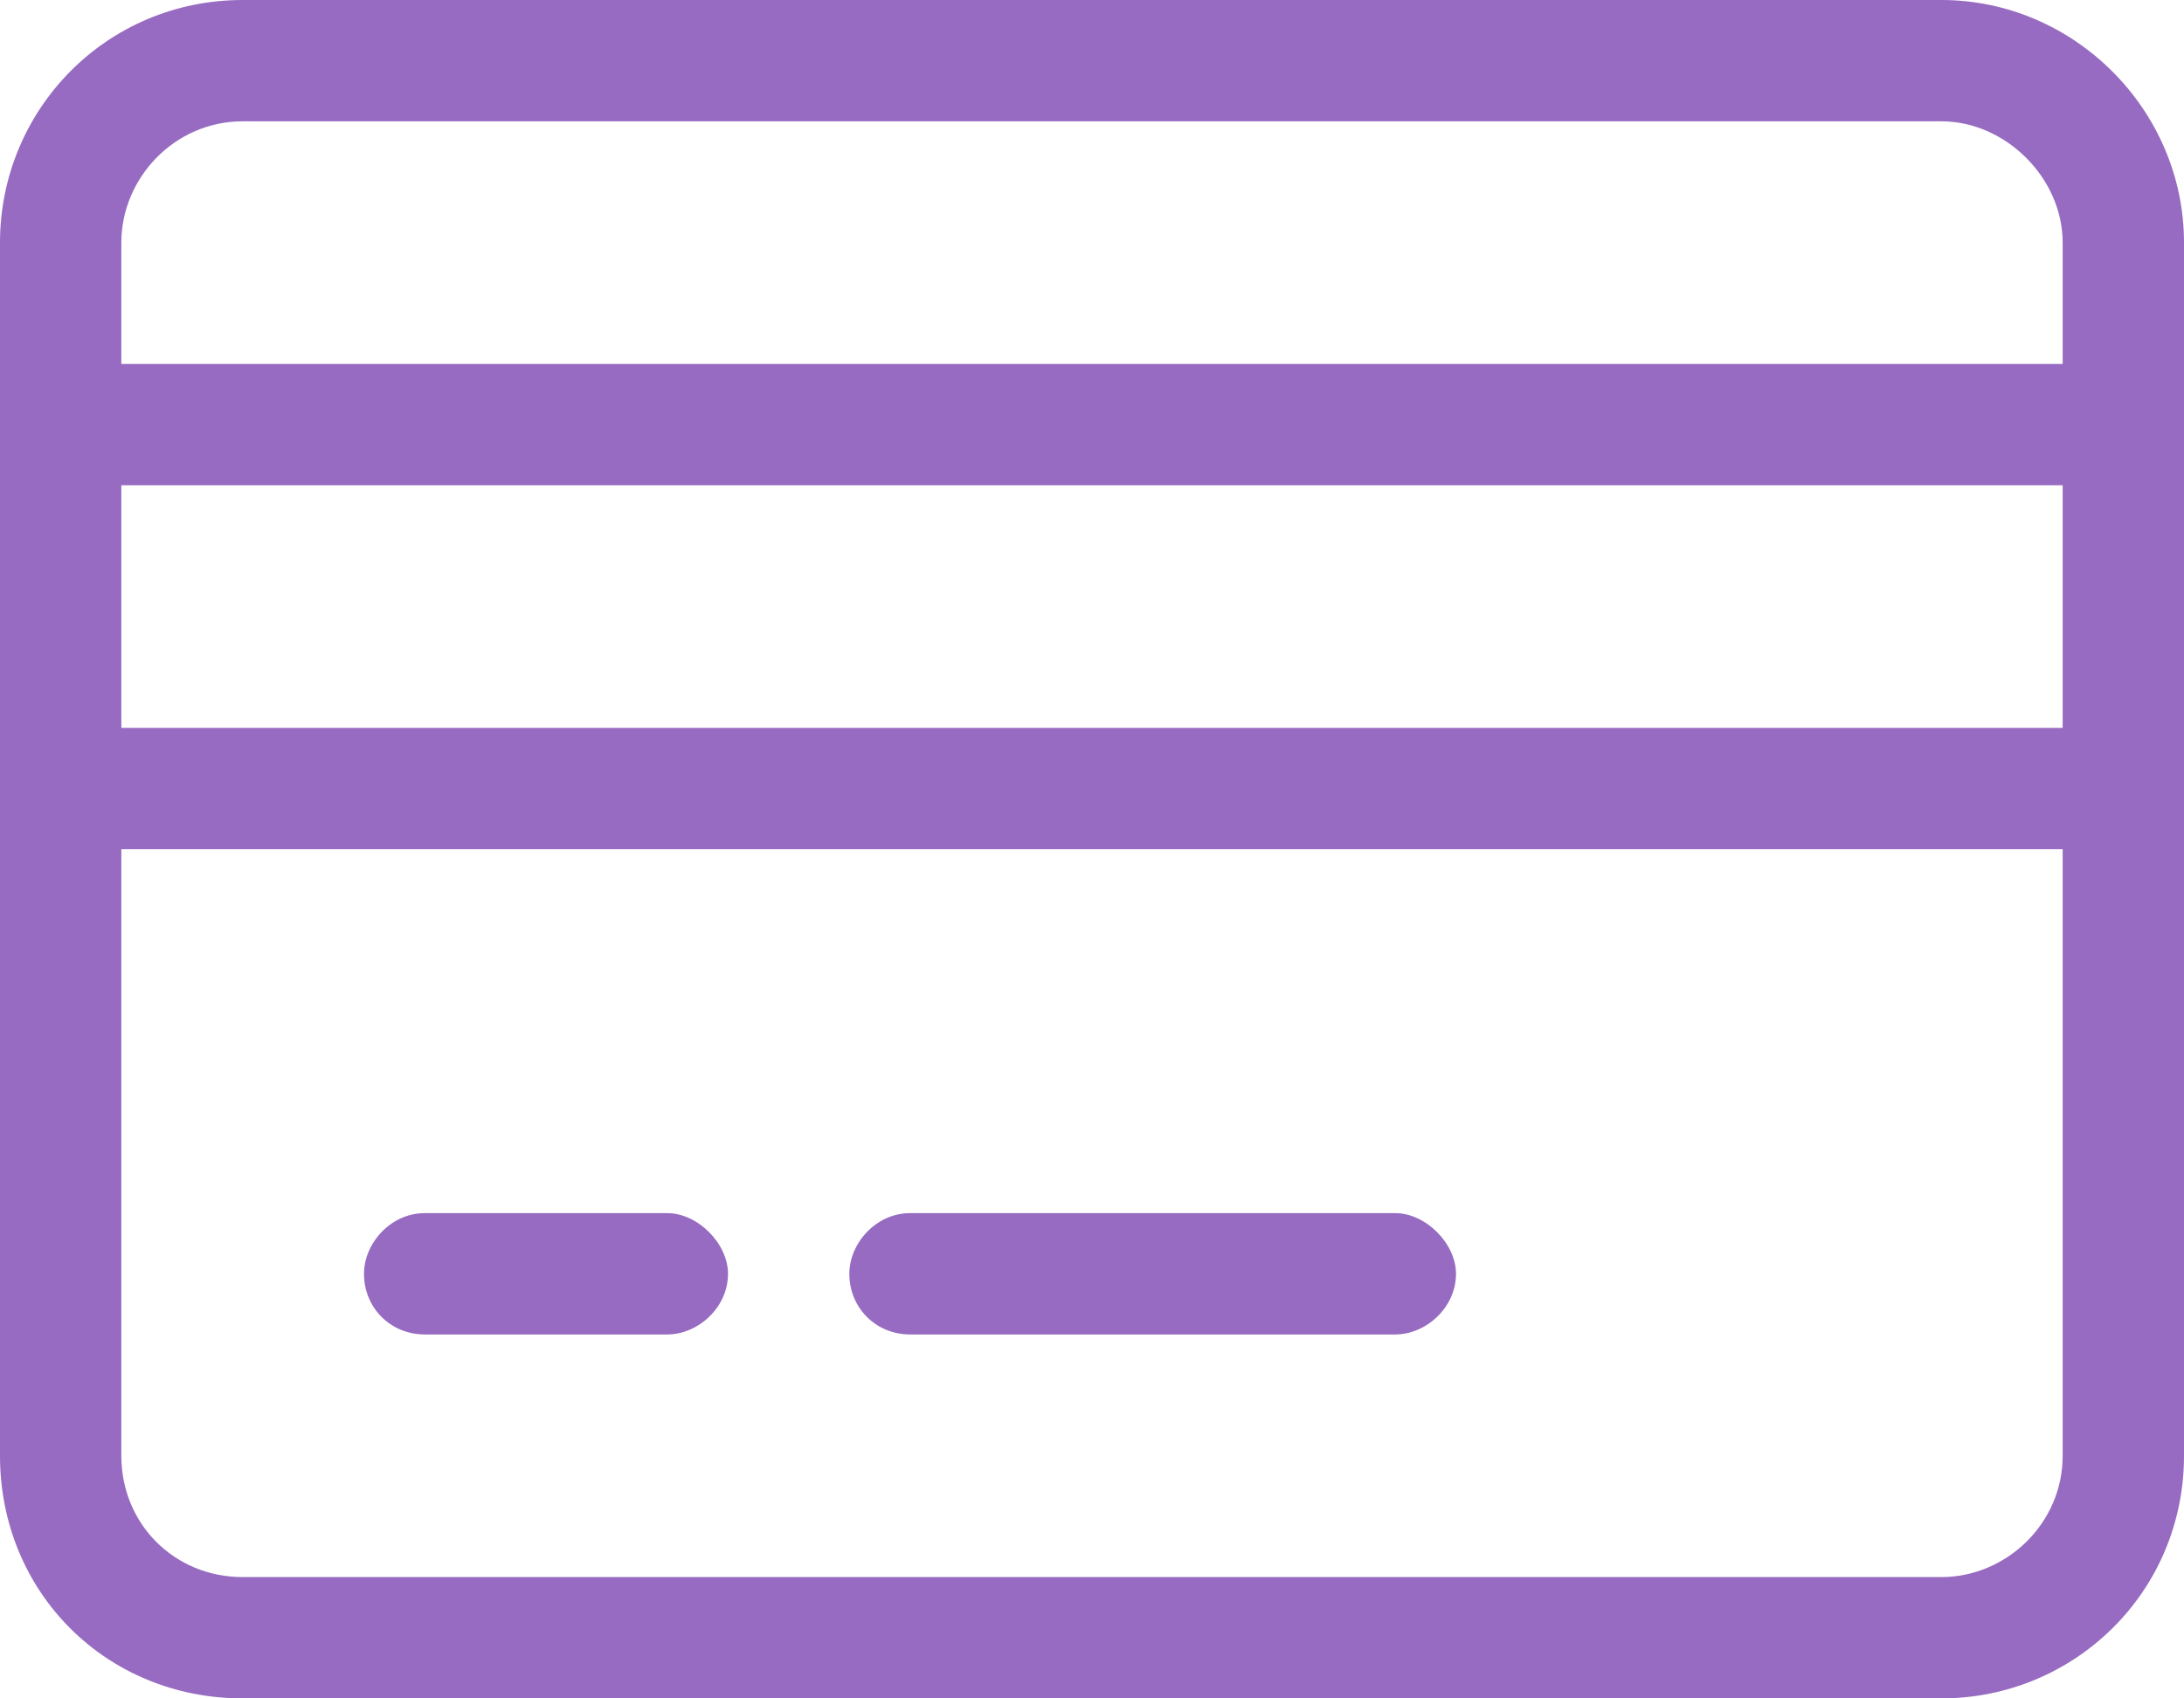
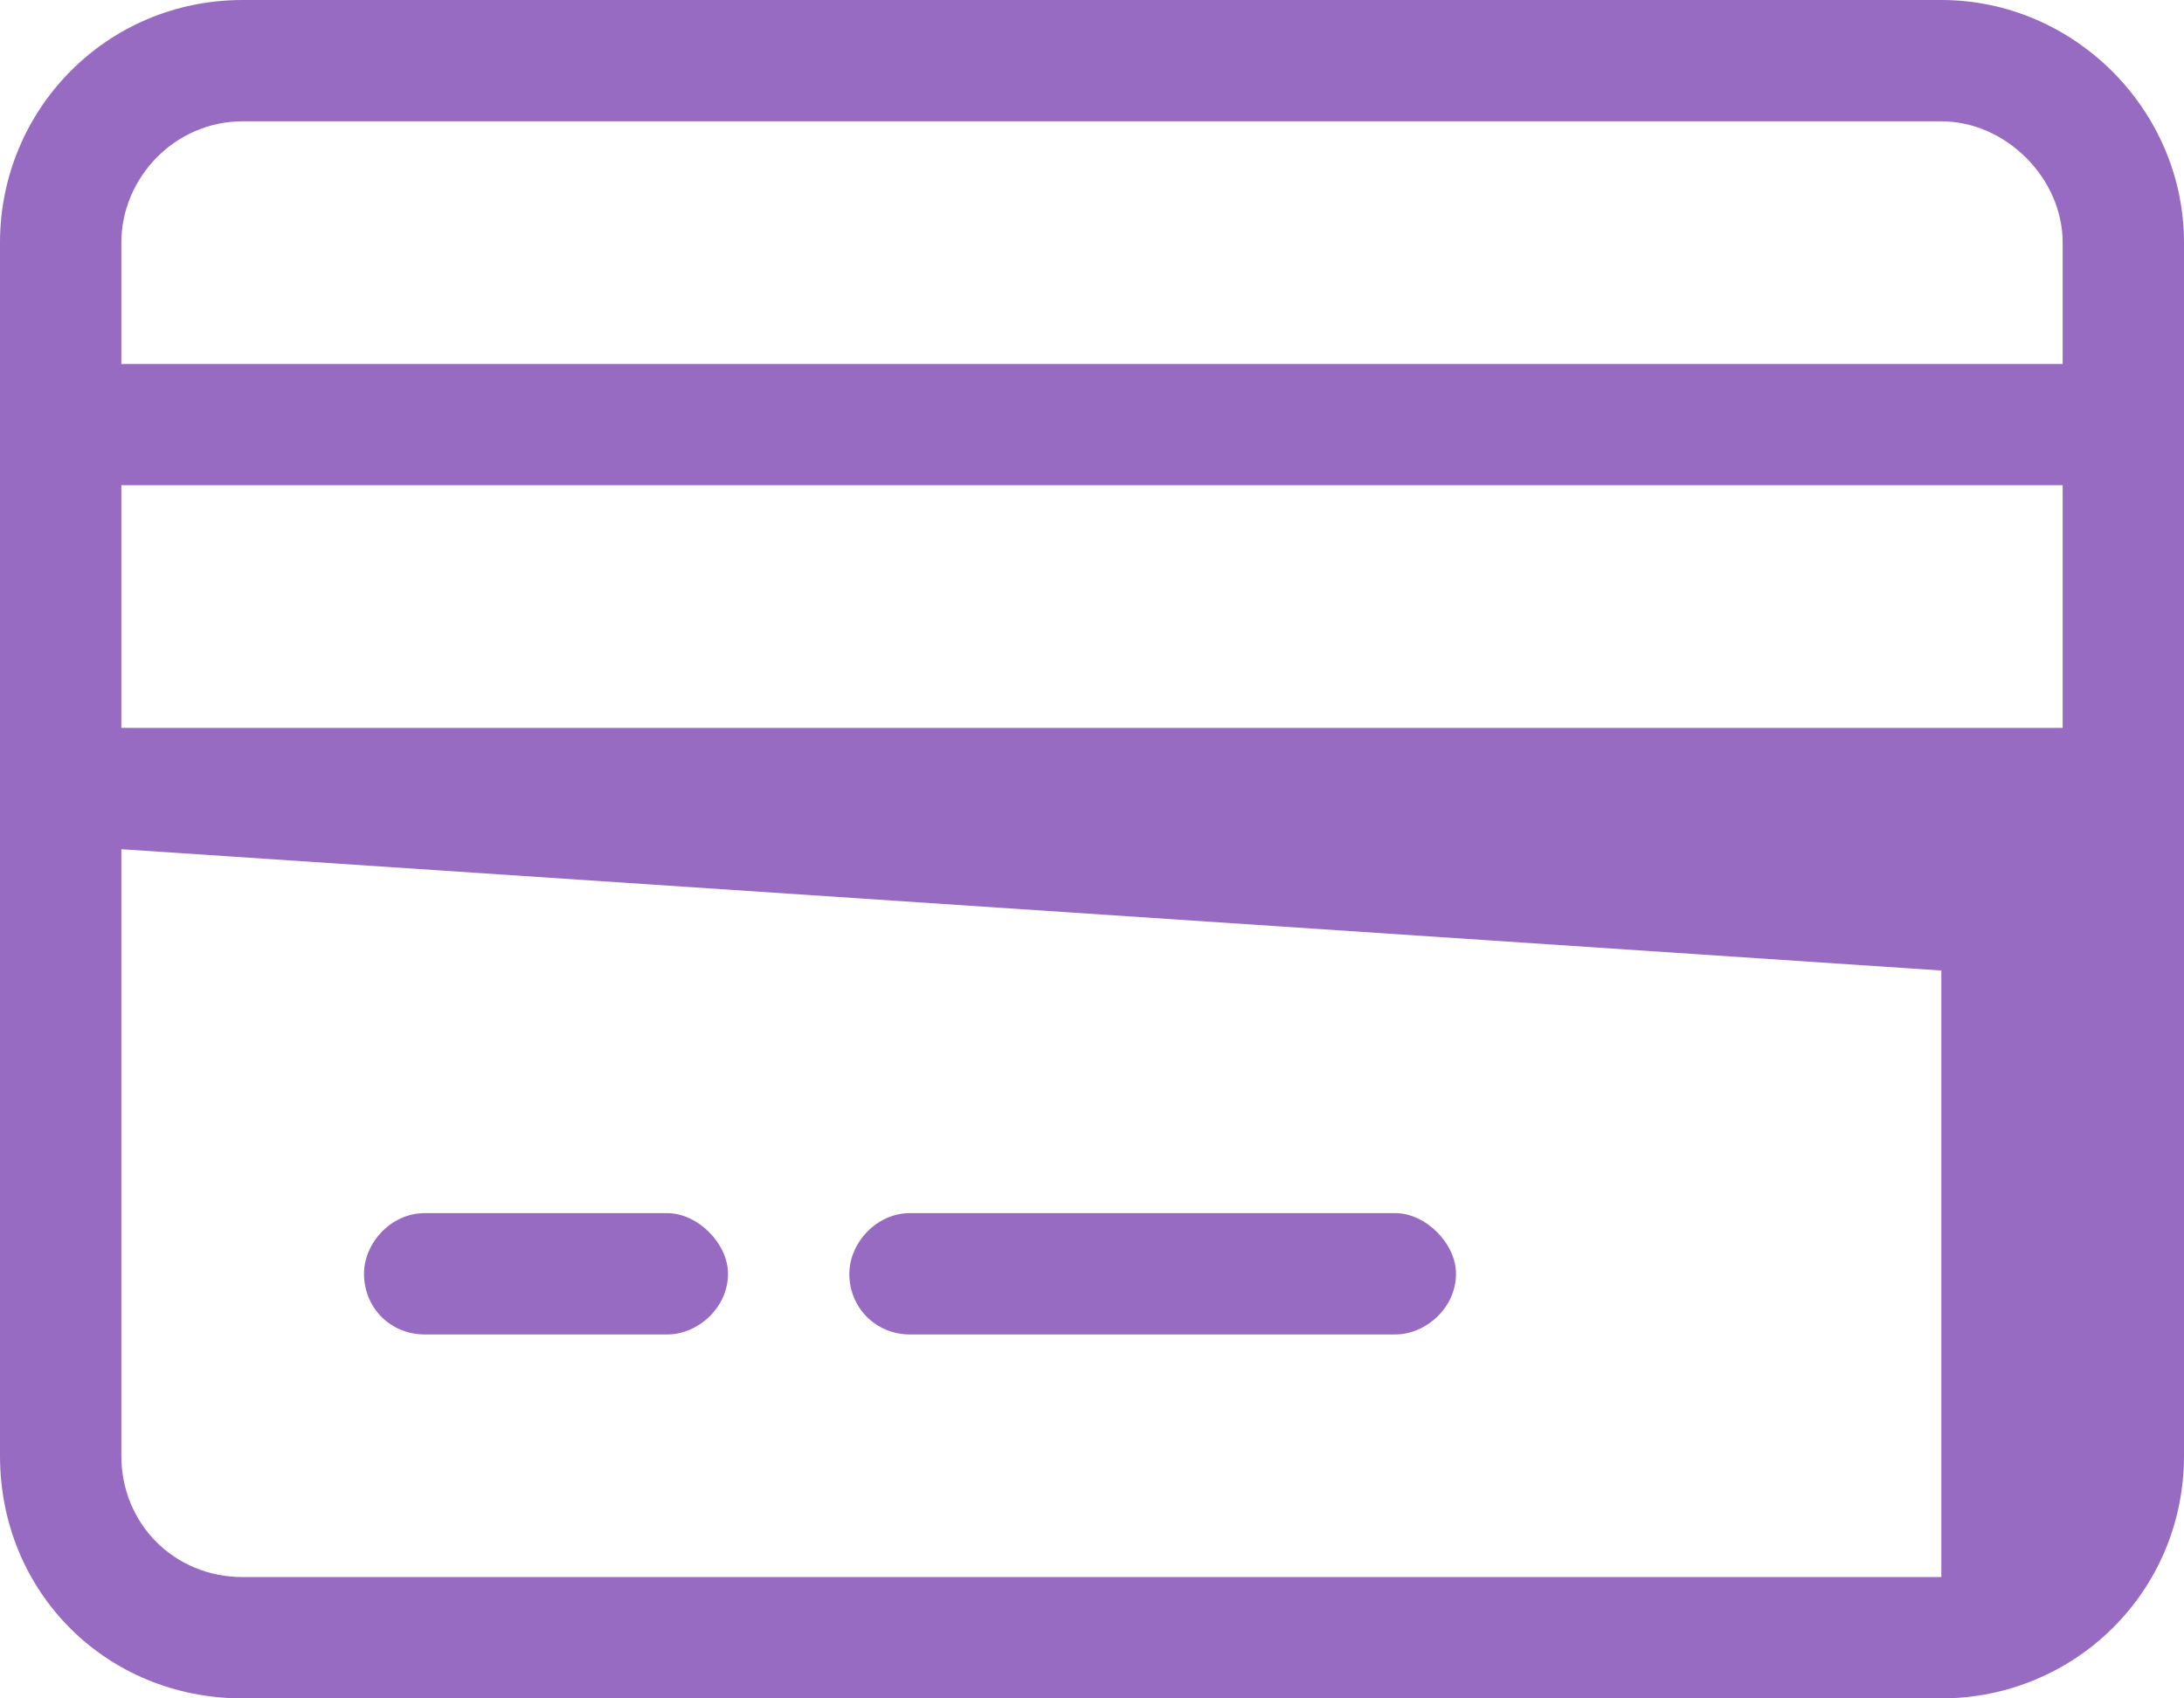
<svg xmlns="http://www.w3.org/2000/svg" fill="none" height="28" viewBox="0 0 36 28" width="36">
-   <path d="m6 21c0-.5.438-1 1-1h4c.5 0 1 .5 1 1 0 .562-.5 1-1 1h-4c-.562 0-1-.438-1-1zm8 0c0-.5.438-1 1-1h8c.5 0 1 .5 1 1 0 .562-.5 1-1 1h-8c-.562 0-1-.438-1-1zm-14-17c0-2.188 1.75-4 4-4h28c2.188 0 4 1.812 4 4v20c0 2.25-1.812 4-4 4h-28c-2.25 0-4-1.75-4-4zm2 0v2h32v-2c0-1.062-.938-2-2-2h-28c-1.125 0-2 .938-2 2zm0 8h32v-4h-32zm0 2v10c0 1.125.875 2 2 2h28c1.062 0 2-.875 2-2v-10z" fill="#976bc1" />
+   <path d="m6 21c0-.5.438-1 1-1h4c.5 0 1 .5 1 1 0 .562-.5 1-1 1h-4c-.562 0-1-.438-1-1zm8 0c0-.5.438-1 1-1h8c.5 0 1 .5 1 1 0 .562-.5 1-1 1h-8c-.562 0-1-.438-1-1zm-14-17c0-2.188 1.75-4 4-4h28c2.188 0 4 1.812 4 4v20c0 2.25-1.812 4-4 4h-28c-2.25 0-4-1.75-4-4zm2 0v2h32v-2c0-1.062-.938-2-2-2h-28c-1.125 0-2 .938-2 2zm0 8h32v-4h-32zm0 2v10c0 1.125.875 2 2 2h28v-10z" fill="#976bc1" />
</svg>